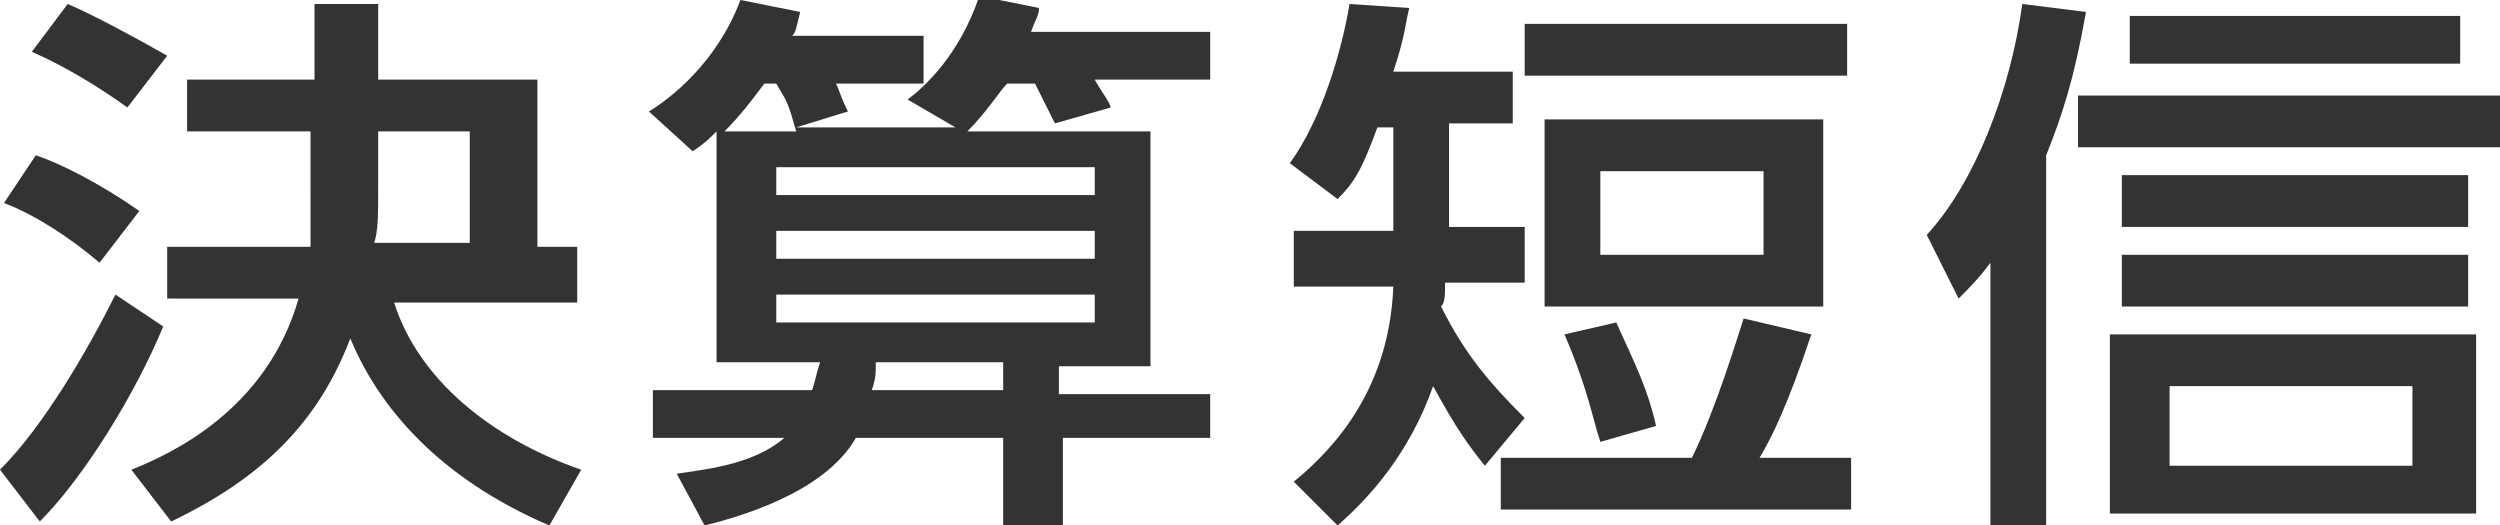
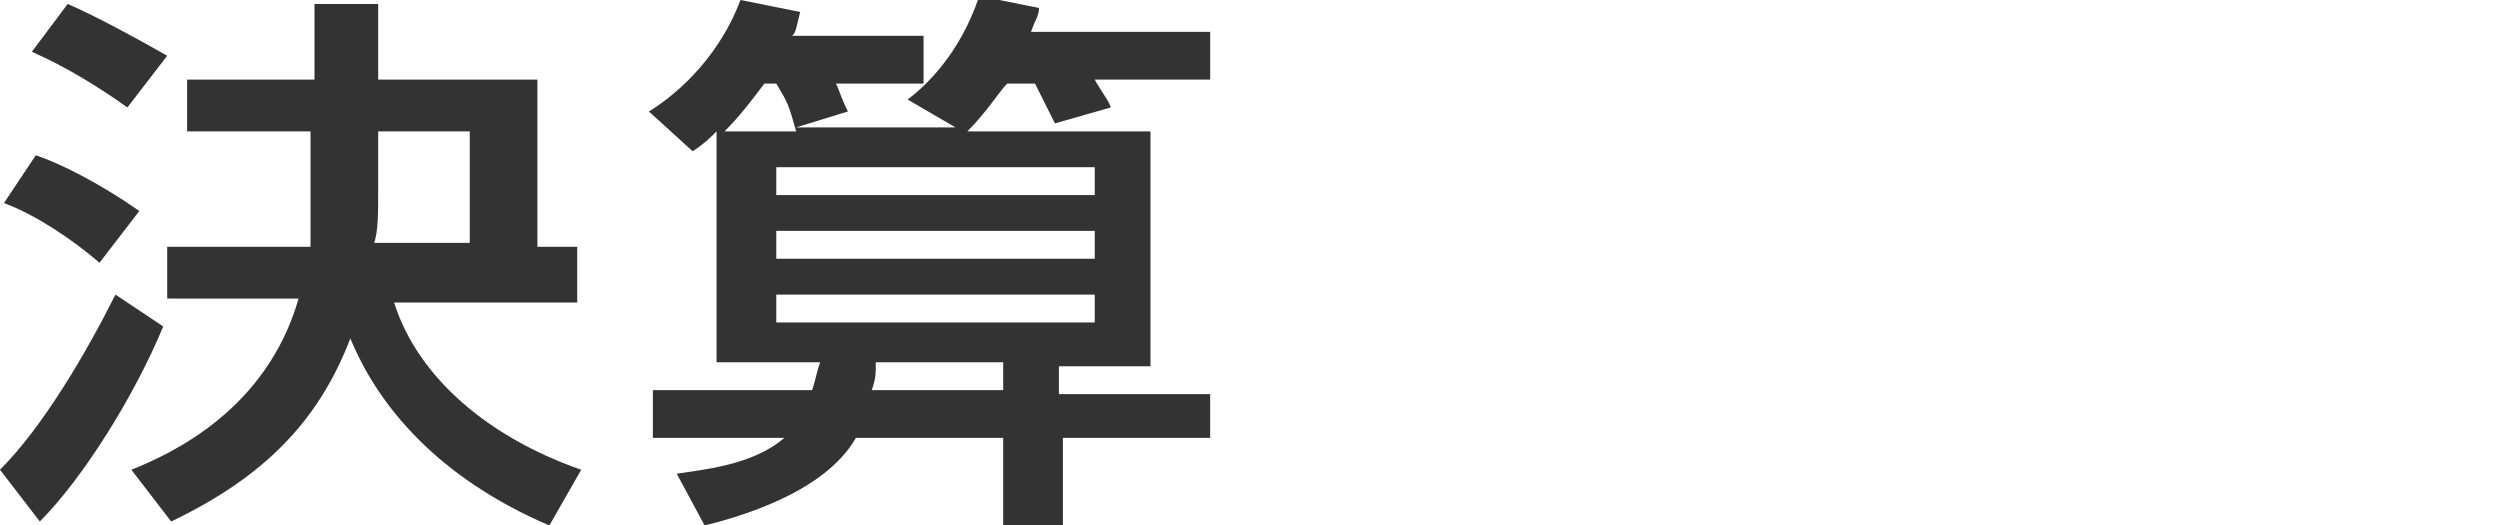
<svg xmlns="http://www.w3.org/2000/svg" version="1.1" id="レイヤー_1" x="0px" y="0px" width="62.8px" height="13.2px" viewBox="0 0 62.8 13.2" style="enable-background:new 0 0 62.8 13.2;" xml:space="preserve">
  <style type="text/css">
	.st0{fill:#333333;}
</style>
  <g>
    <path class="st0" d="M4.1,8.2C3.4,9.9,2.1,12,1,13.1l-1-1.3c1.1-1.1,2.2-3,2.9-4.4L4.1,8.2z M0.9,3.9c0.6,0.2,1.6,0.7,2.6,1.4   l-1,1.3C1.8,6,0.9,5.4,0.1,5.1L0.9,3.9z M1.7,0.1C2.4,0.4,3.5,1,4.2,1.4l-1,1.3C2.5,2.2,1.7,1.7,0.8,1.3L1.7,0.1z M7.9,2V0.1h1.6V2   h4v4.2h1v1.4H9.9c0.6,1.9,2.4,3.4,4.7,4.2l-0.8,1.4c-2.8-1.2-4.3-3-5-4.7c-0.8,2.1-2.2,3.5-4.5,4.6l-1-1.3c1-0.4,3.4-1.5,4.2-4.3   H4.2V6.2h3.6c0-0.3,0-0.4,0-1.4V3.3H4.7V2H7.9z M11.8,6.2V3.3H9.5v1.4c0,0.7,0,1.1-0.1,1.4H11.8z" />
    <path class="st0" d="M26.7,11v2.2h-1.5V11h-3.7c-0.8,1.4-3,2-3.8,2.2l-0.7-1.3c0.6-0.1,1.9-0.2,2.7-0.9h-3.3V9.8h4   c0.1-0.3,0.1-0.4,0.2-0.7H18V3.3c-0.2,0.2-0.3,0.3-0.6,0.5l-1.1-1C16.8,2.5,18,1.6,18.6,0l1.5,0.3C20,0.7,20,0.8,19.9,0.9h3.3v1.2   h-2.2c0.1,0.2,0.1,0.3,0.3,0.7L20,3.2h4l-1.2-0.7c0.4-0.3,1.3-1.1,1.8-2.6l1.5,0.3c0,0.2-0.1,0.3-0.2,0.6h4.5v1.2h-2.9   c0.1,0.2,0.4,0.6,0.4,0.7l-1.4,0.4L26,2.1h-0.7c-0.2,0.2-0.5,0.7-1,1.2h4.6v5.9h-2.3v0.7h3.8V11H26.7z M19.5,2.1h-0.3   c-0.3,0.4-0.6,0.8-1,1.2H20C19.8,2.6,19.8,2.6,19.5,2.1z M27.5,4.2h-8v0.7h8V4.2z M27.5,5.8h-8v0.7h8V5.8z M27.5,7.4h-8v0.7h8V7.4z    M25.2,9.1H22c0,0.3,0,0.4-0.1,0.7h3.3V9.1z" />
-     <path class="st0" d="M37.3,11.7c-0.4-0.5-0.7-0.9-1.3-2c-0.6,1.7-1.6,2.8-2.4,3.5l-1.1-1.1c1.1-0.9,2.4-2.4,2.5-4.9h-2.5V5.8h2.5   V3.2h-0.4c-0.4,1.1-0.6,1.4-1,1.8l-1.2-0.9c0.8-1.1,1.3-2.8,1.5-4l1.5,0.1c-0.1,0.4-0.1,0.7-0.4,1.6h3v1.3h-1.6v2.6h1.9v1.4h-2   c0,0.3,0,0.5-0.1,0.6c0.6,1.2,1.2,1.9,2.1,2.8L37.3,11.7z M45.5,8.4c-0.6,1.8-1,2.6-1.3,3.1h2.3v1.3h-8.8v-1.3h4.8   c0.6-1.2,1.2-3.2,1.3-3.5L45.5,8.4z M46.4,0.6v1.3h-8.1V0.6H46.4z M45.8,3v4.7h-7V3H45.8z M40.6,8.1c0.5,1.1,0.8,1.7,1,2.6   l-1.4,0.4c-0.2-0.6-0.3-1.3-0.9-2.7L40.6,8.1z M40.2,4.3v2.1h4.1V4.3H40.2z" />
-     <path class="st0" d="M51.5,13.2H50V6.6c-0.3,0.4-0.5,0.6-0.8,0.9l-0.8-1.6c1.2-1.3,2.1-3.6,2.4-5.8l1.6,0.2c-0.3,1.7-0.6,2.6-1,3.6   V13.2z M62.8,3.7H52.2V2.4h10.6V3.7z M62.2,12.9H53V8.4h9.2V12.9z M62,5.7h-8.7V4.4H62V5.7z M62,7.7h-8.7V6.4H62V7.7z M61.8,1.6   h-8.3V0.4h8.3V1.6z M60.6,9.7h-6.1v2h6.1V9.7z" />
  </g>
</svg>